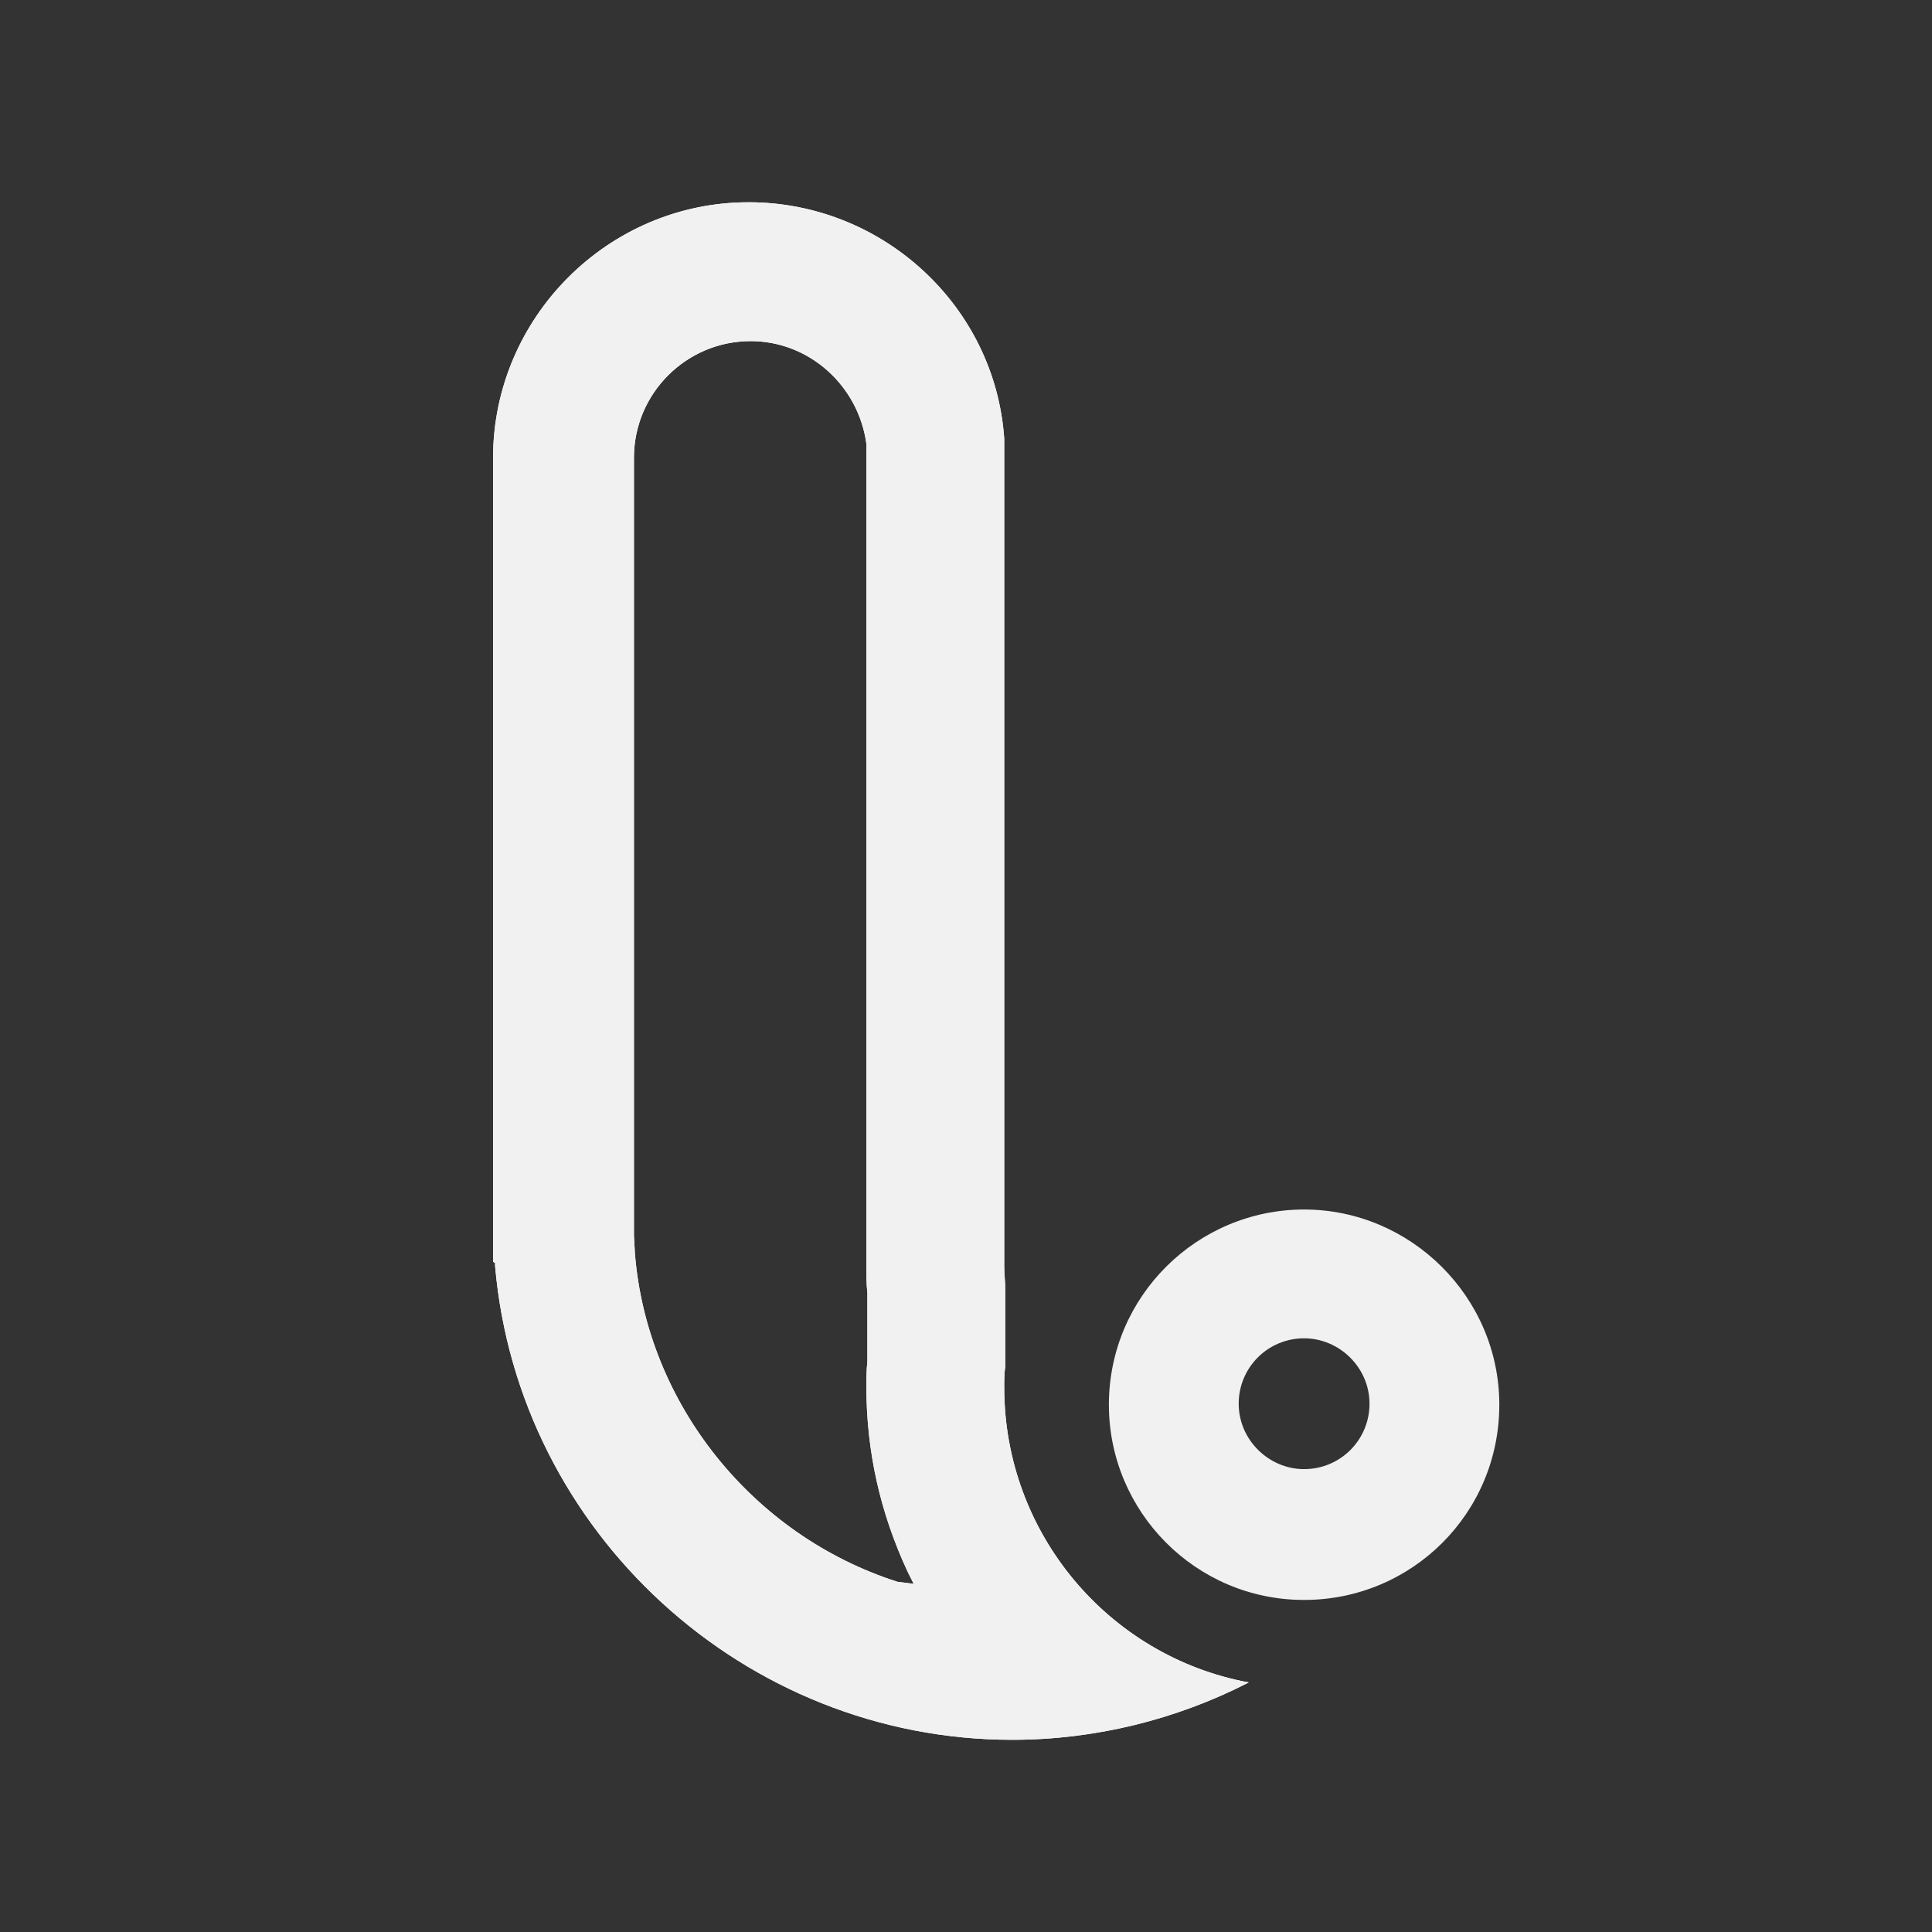
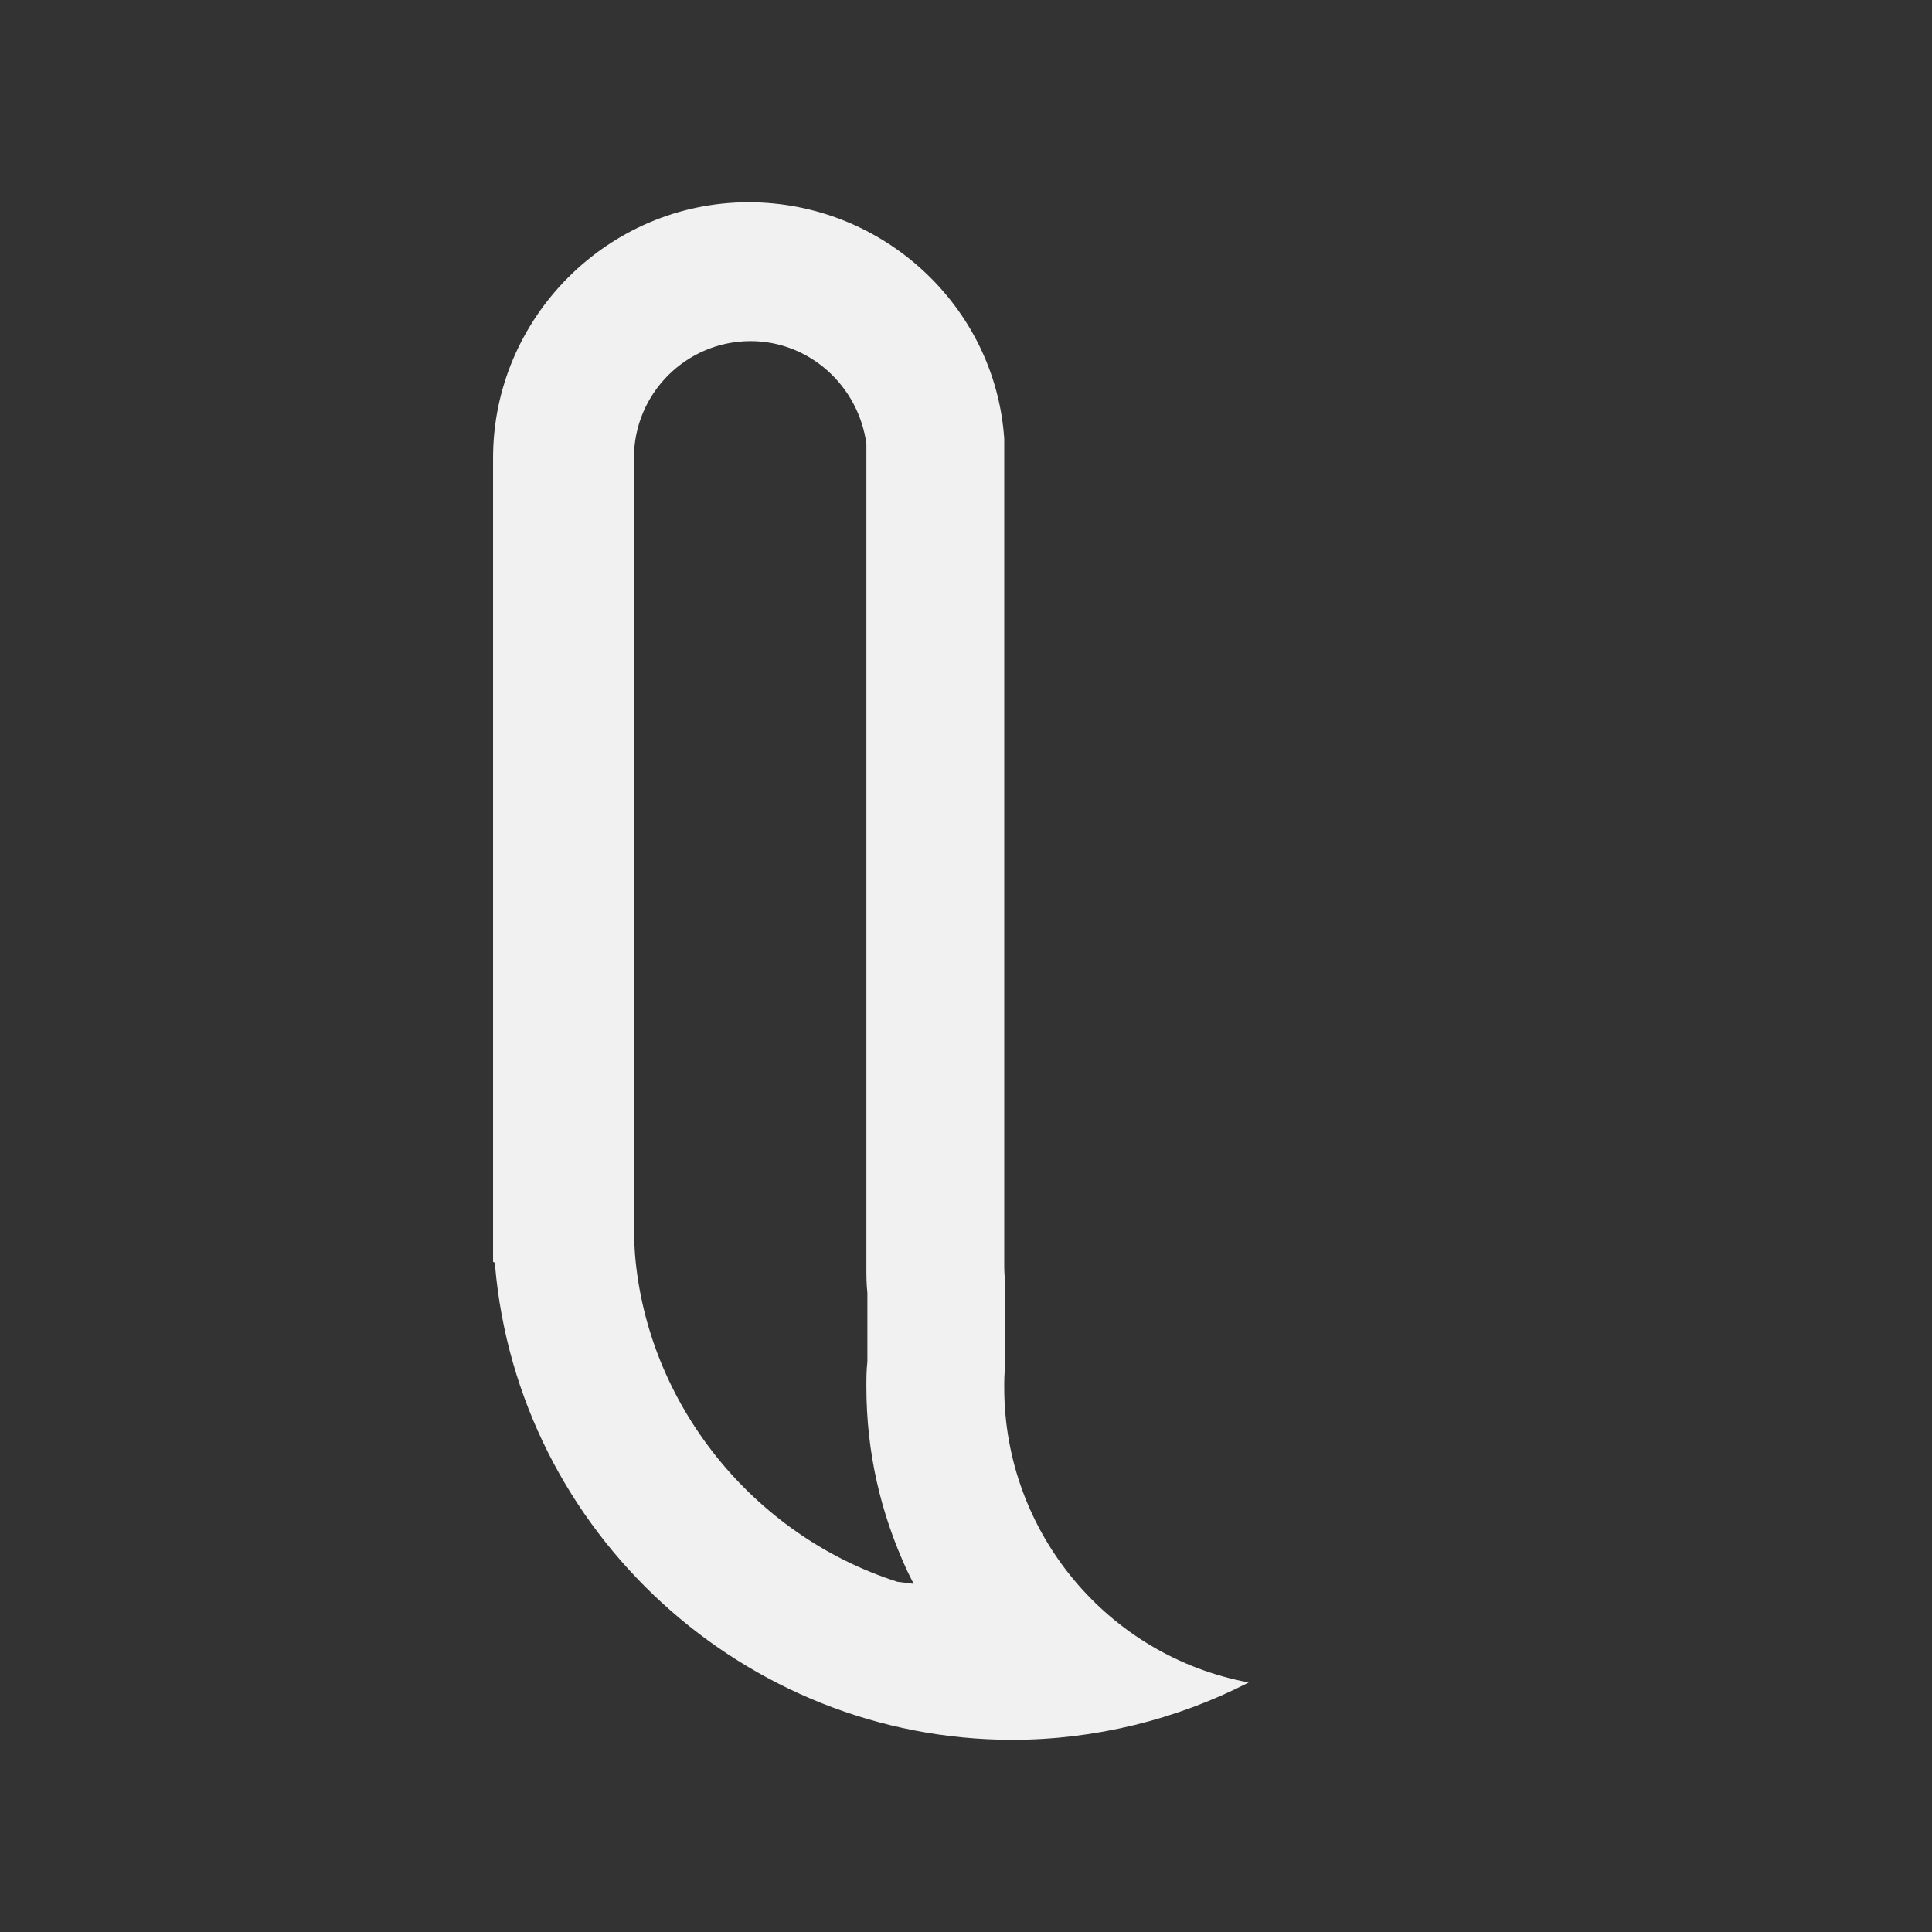
<svg xmlns="http://www.w3.org/2000/svg" version="1.1" id="Layer_1" x="0px" y="0px" viewBox="0 0 192 192" style="enable-background:new 0 0 192 192;" xml:space="preserve">
  <rect x="0" y="0" width="192" height="192" fill="#333333" stroke="none" />
  <style type="text/css">
	.st0{fill:#FFFFFF;}
	.st1{fill:#F1F1F1;}
</style>
-   <path class="st0" d="M99.8,137.9c0-0.7,0-1.4,0.1-2.1v-7.7c0-0.7-0.1-1.5-0.1-2.2V43.6c-0.9-13.2-12.1-23.5-25.4-23.5  C60.4,20.1,49,31.6,49,45.5v79.9l0.2,0.1v0.3c2.3,26.5,24.8,47.1,51.4,47.1c8.2,0,16.3-2,23.5-5.7  C110.1,164.6,99.8,152.3,99.8,137.9 M89.2,157.2c-14.4-4.6-24.9-17.7-26.1-32.6l-0.1-1.8v-1.5V45.5c0-6.4,5.2-11.6,11.6-11.6  c5.8,0,10.7,4.4,11.5,10.2v81.8c0,0.8,0,1.7,0.1,2.6v6.8c-0.1,0.9-0.1,1.7-0.1,2.5c0,6.5,1.4,12.6,4.1,18.4l0.6,1.2L89.2,157.2z" />
  <g>
-     <path class="st1" d="M129.6,120.2c-10.6,0-19.4,8.6-19.4,19.4c0,10.6,8.6,19.4,19.4,19.4c10.7,0,19.4-8.6,19.4-19.4   C149,128.9,140.2,120.2,129.6,120.2 M129.6,146c-3.5,0-6.5-2.9-6.5-6.5s2.9-6.5,6.5-6.5c3.5,0,6.5,2.9,6.5,6.5   C136.1,143.1,133.2,146,129.6,146" />
-   </g>
+     </g>
  <g>
    <path class="st1" d="M99.8,137.9c0-0.7,0-1.4,0.1-2.1v-7.7c0-0.7-0.1-1.5-0.1-2.2V43.6c-0.9-13.2-12.1-23.5-25.4-23.5   C60.4,20.1,49,31.6,49,45.5v79.9l0.2,0.1v0.3c2.3,26.5,24.8,47.1,51.4,47.1c8.2,0,16.3-2,23.5-5.7   C110.1,164.6,99.8,152.3,99.8,137.9 M89.2,157.2c-14.4-4.6-24.9-17.7-26.1-32.6l-0.1-1.8v-1.5V45.5c0-6.4,5.2-11.6,11.6-11.6   c5.8,0,10.7,4.4,11.5,10.2v81.8c0,0.8,0,1.7,0.1,2.6v6.8c-0.1,0.9-0.1,1.7-0.1,2.5c0,6.5,1.4,12.6,4.1,18.4l0.6,1.2L89.2,157.2z" />
  </g>
</svg>